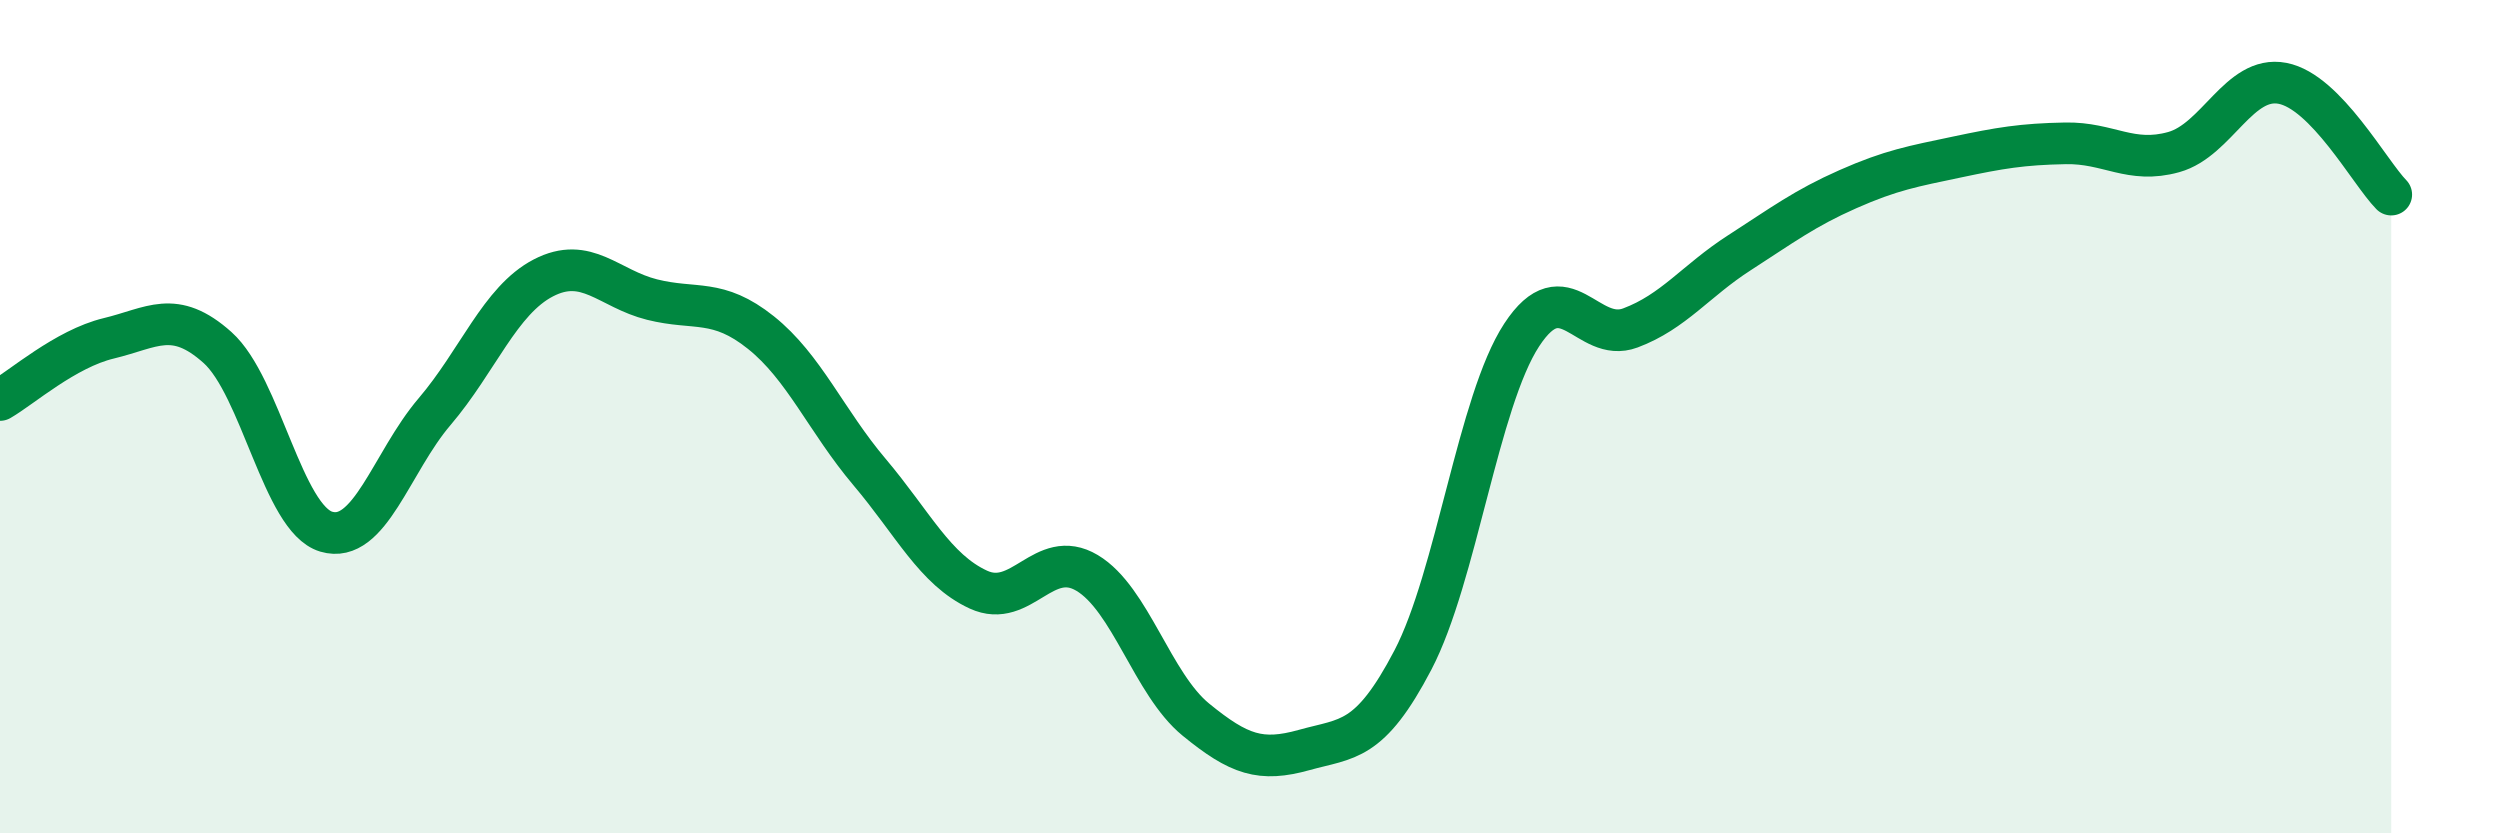
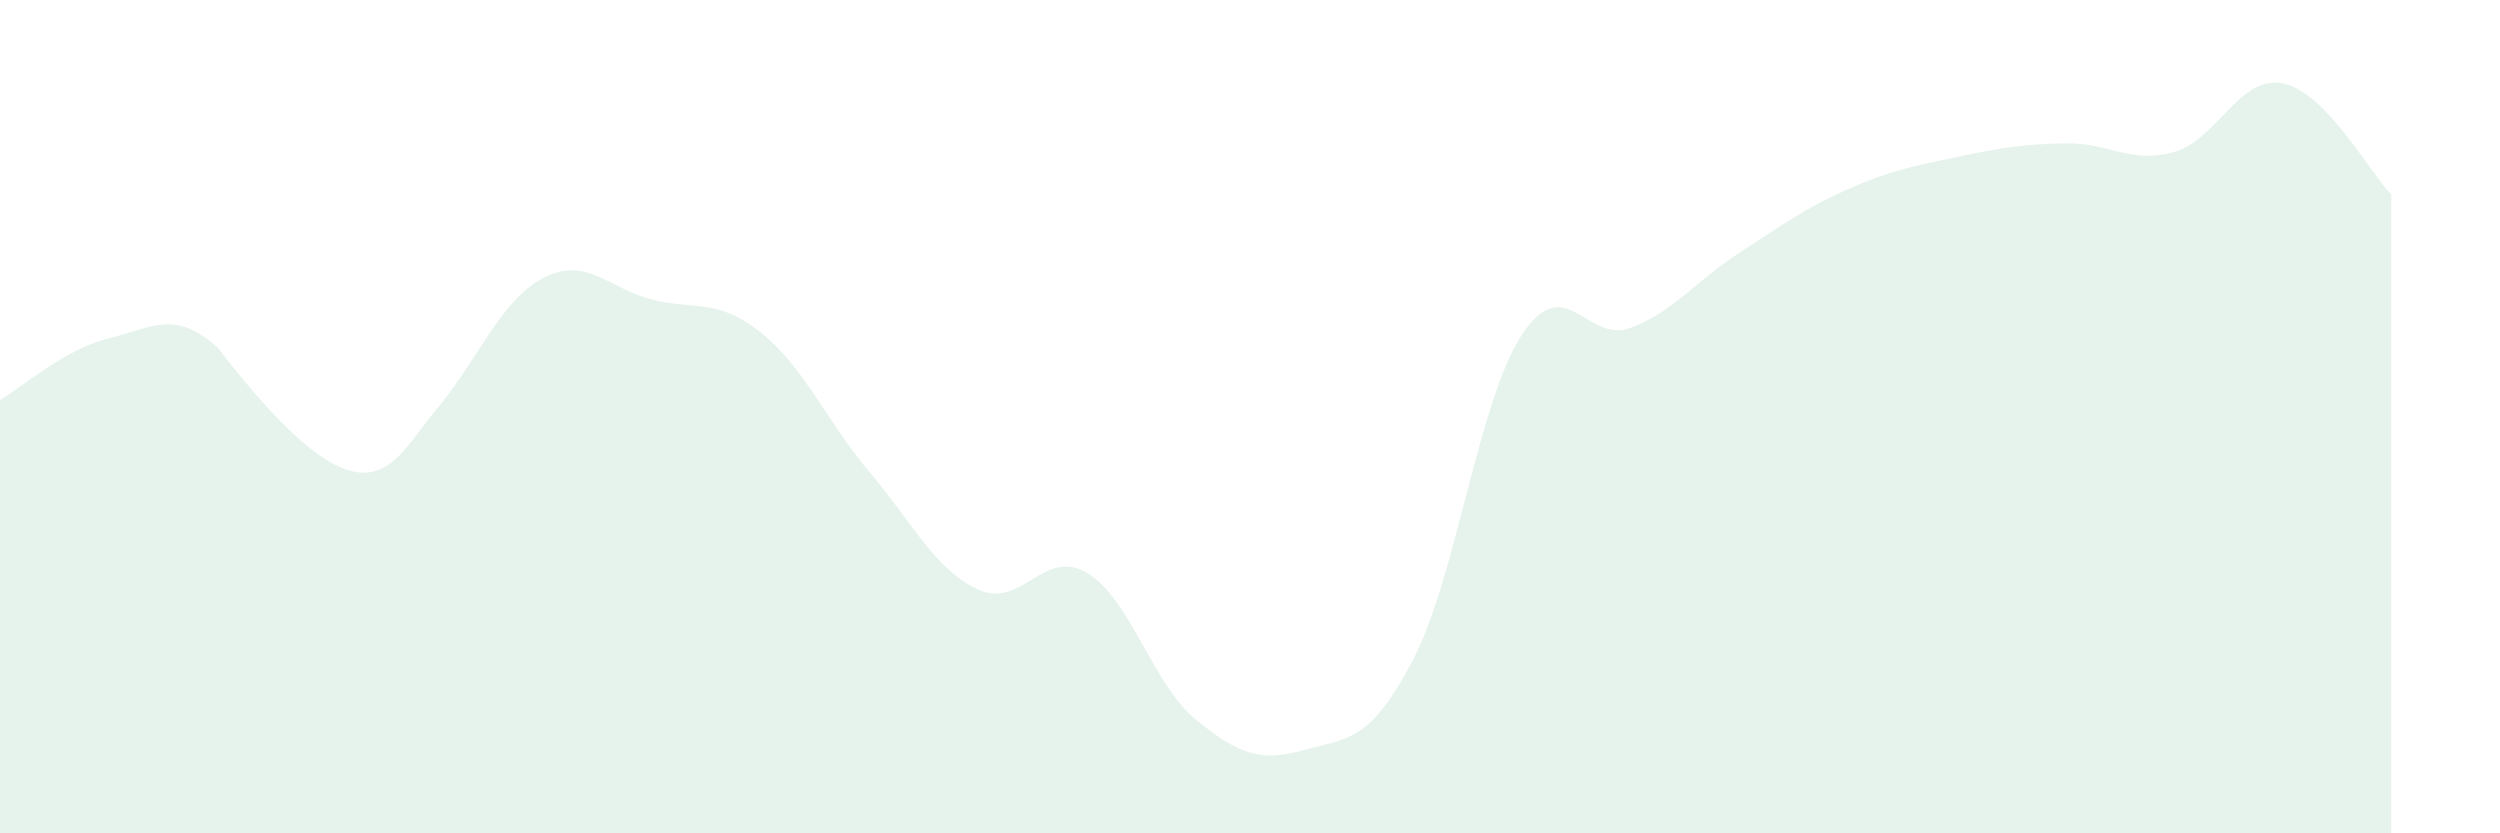
<svg xmlns="http://www.w3.org/2000/svg" width="60" height="20" viewBox="0 0 60 20">
-   <path d="M 0,9.6 C 0.52,9.3 1.57,8.37 2.61,8.12 C 3.65,7.87 4.18,7.41 5.22,8.34 C 6.26,9.27 6.79,12.45 7.83,12.76 C 8.87,13.07 9.39,11.1 10.43,9.88 C 11.47,8.66 12,7.21 13.04,6.67 C 14.08,6.13 14.61,6.93 15.65,7.19 C 16.69,7.45 17.22,7.15 18.26,7.98 C 19.3,8.81 19.83,10.1 20.87,11.33 C 21.91,12.56 22.44,13.67 23.48,14.15 C 24.52,14.63 25.05,13.13 26.09,13.75 C 27.13,14.37 27.66,16.42 28.7,17.27 C 29.74,18.12 30.26,18.29 31.3,18 C 32.34,17.71 32.87,17.83 33.91,15.84 C 34.95,13.85 35.48,9.63 36.52,8.04 C 37.56,6.45 38.09,8.26 39.13,7.87 C 40.17,7.48 40.7,6.74 41.74,6.07 C 42.78,5.4 43.31,5 44.35,4.54 C 45.39,4.08 45.92,3.99 46.96,3.77 C 48,3.55 48.53,3.46 49.57,3.44 C 50.61,3.42 51.13,3.94 52.17,3.65 C 53.21,3.36 53.74,1.8 54.78,2 C 55.82,2.2 56.87,4.14 57.39,4.67L57.39 20L0 20Z" fill="#008740" opacity="0.1" stroke-linecap="round" stroke-linejoin="round" />
-   <path d="M 0,9.6 C 0.52,9.3 1.57,8.37 2.61,8.12 C 3.65,7.87 4.18,7.41 5.22,8.34 C 6.26,9.27 6.79,12.45 7.83,12.76 C 8.87,13.07 9.39,11.1 10.43,9.88 C 11.47,8.66 12,7.21 13.04,6.67 C 14.08,6.13 14.61,6.93 15.65,7.19 C 16.69,7.45 17.22,7.15 18.26,7.98 C 19.3,8.81 19.83,10.1 20.87,11.33 C 21.91,12.56 22.44,13.67 23.48,14.15 C 24.52,14.63 25.05,13.13 26.09,13.75 C 27.13,14.37 27.66,16.42 28.7,17.27 C 29.74,18.12 30.26,18.29 31.3,18 C 32.34,17.71 32.87,17.83 33.91,15.84 C 34.95,13.85 35.48,9.63 36.52,8.04 C 37.56,6.45 38.09,8.26 39.13,7.87 C 40.17,7.48 40.7,6.74 41.74,6.07 C 42.78,5.4 43.31,5 44.35,4.54 C 45.39,4.08 45.92,3.99 46.96,3.77 C 48,3.55 48.53,3.46 49.57,3.44 C 50.61,3.42 51.13,3.94 52.17,3.65 C 53.21,3.36 53.74,1.8 54.78,2 C 55.82,2.2 56.87,4.14 57.39,4.67" stroke="#008740" stroke-width="1" fill="none" stroke-linecap="round" stroke-linejoin="round" />
+   <path d="M 0,9.6 C 0.52,9.3 1.57,8.37 2.61,8.12 C 3.65,7.87 4.18,7.41 5.22,8.34 C 8.87,13.07 9.39,11.1 10.43,9.88 C 11.47,8.66 12,7.21 13.04,6.67 C 14.08,6.13 14.61,6.93 15.65,7.19 C 16.69,7.45 17.22,7.15 18.26,7.98 C 19.3,8.81 19.83,10.1 20.87,11.33 C 21.91,12.56 22.44,13.67 23.48,14.15 C 24.52,14.63 25.05,13.13 26.09,13.75 C 27.13,14.37 27.66,16.42 28.7,17.27 C 29.74,18.12 30.26,18.29 31.3,18 C 32.34,17.71 32.87,17.83 33.91,15.84 C 34.95,13.85 35.48,9.63 36.52,8.04 C 37.56,6.45 38.09,8.26 39.13,7.87 C 40.17,7.48 40.7,6.74 41.74,6.07 C 42.78,5.4 43.31,5 44.35,4.54 C 45.39,4.08 45.92,3.99 46.96,3.77 C 48,3.55 48.53,3.46 49.57,3.44 C 50.61,3.42 51.13,3.94 52.17,3.65 C 53.21,3.36 53.74,1.8 54.78,2 C 55.82,2.2 56.87,4.14 57.39,4.67L57.39 20L0 20Z" fill="#008740" opacity="0.1" stroke-linecap="round" stroke-linejoin="round" />
</svg>